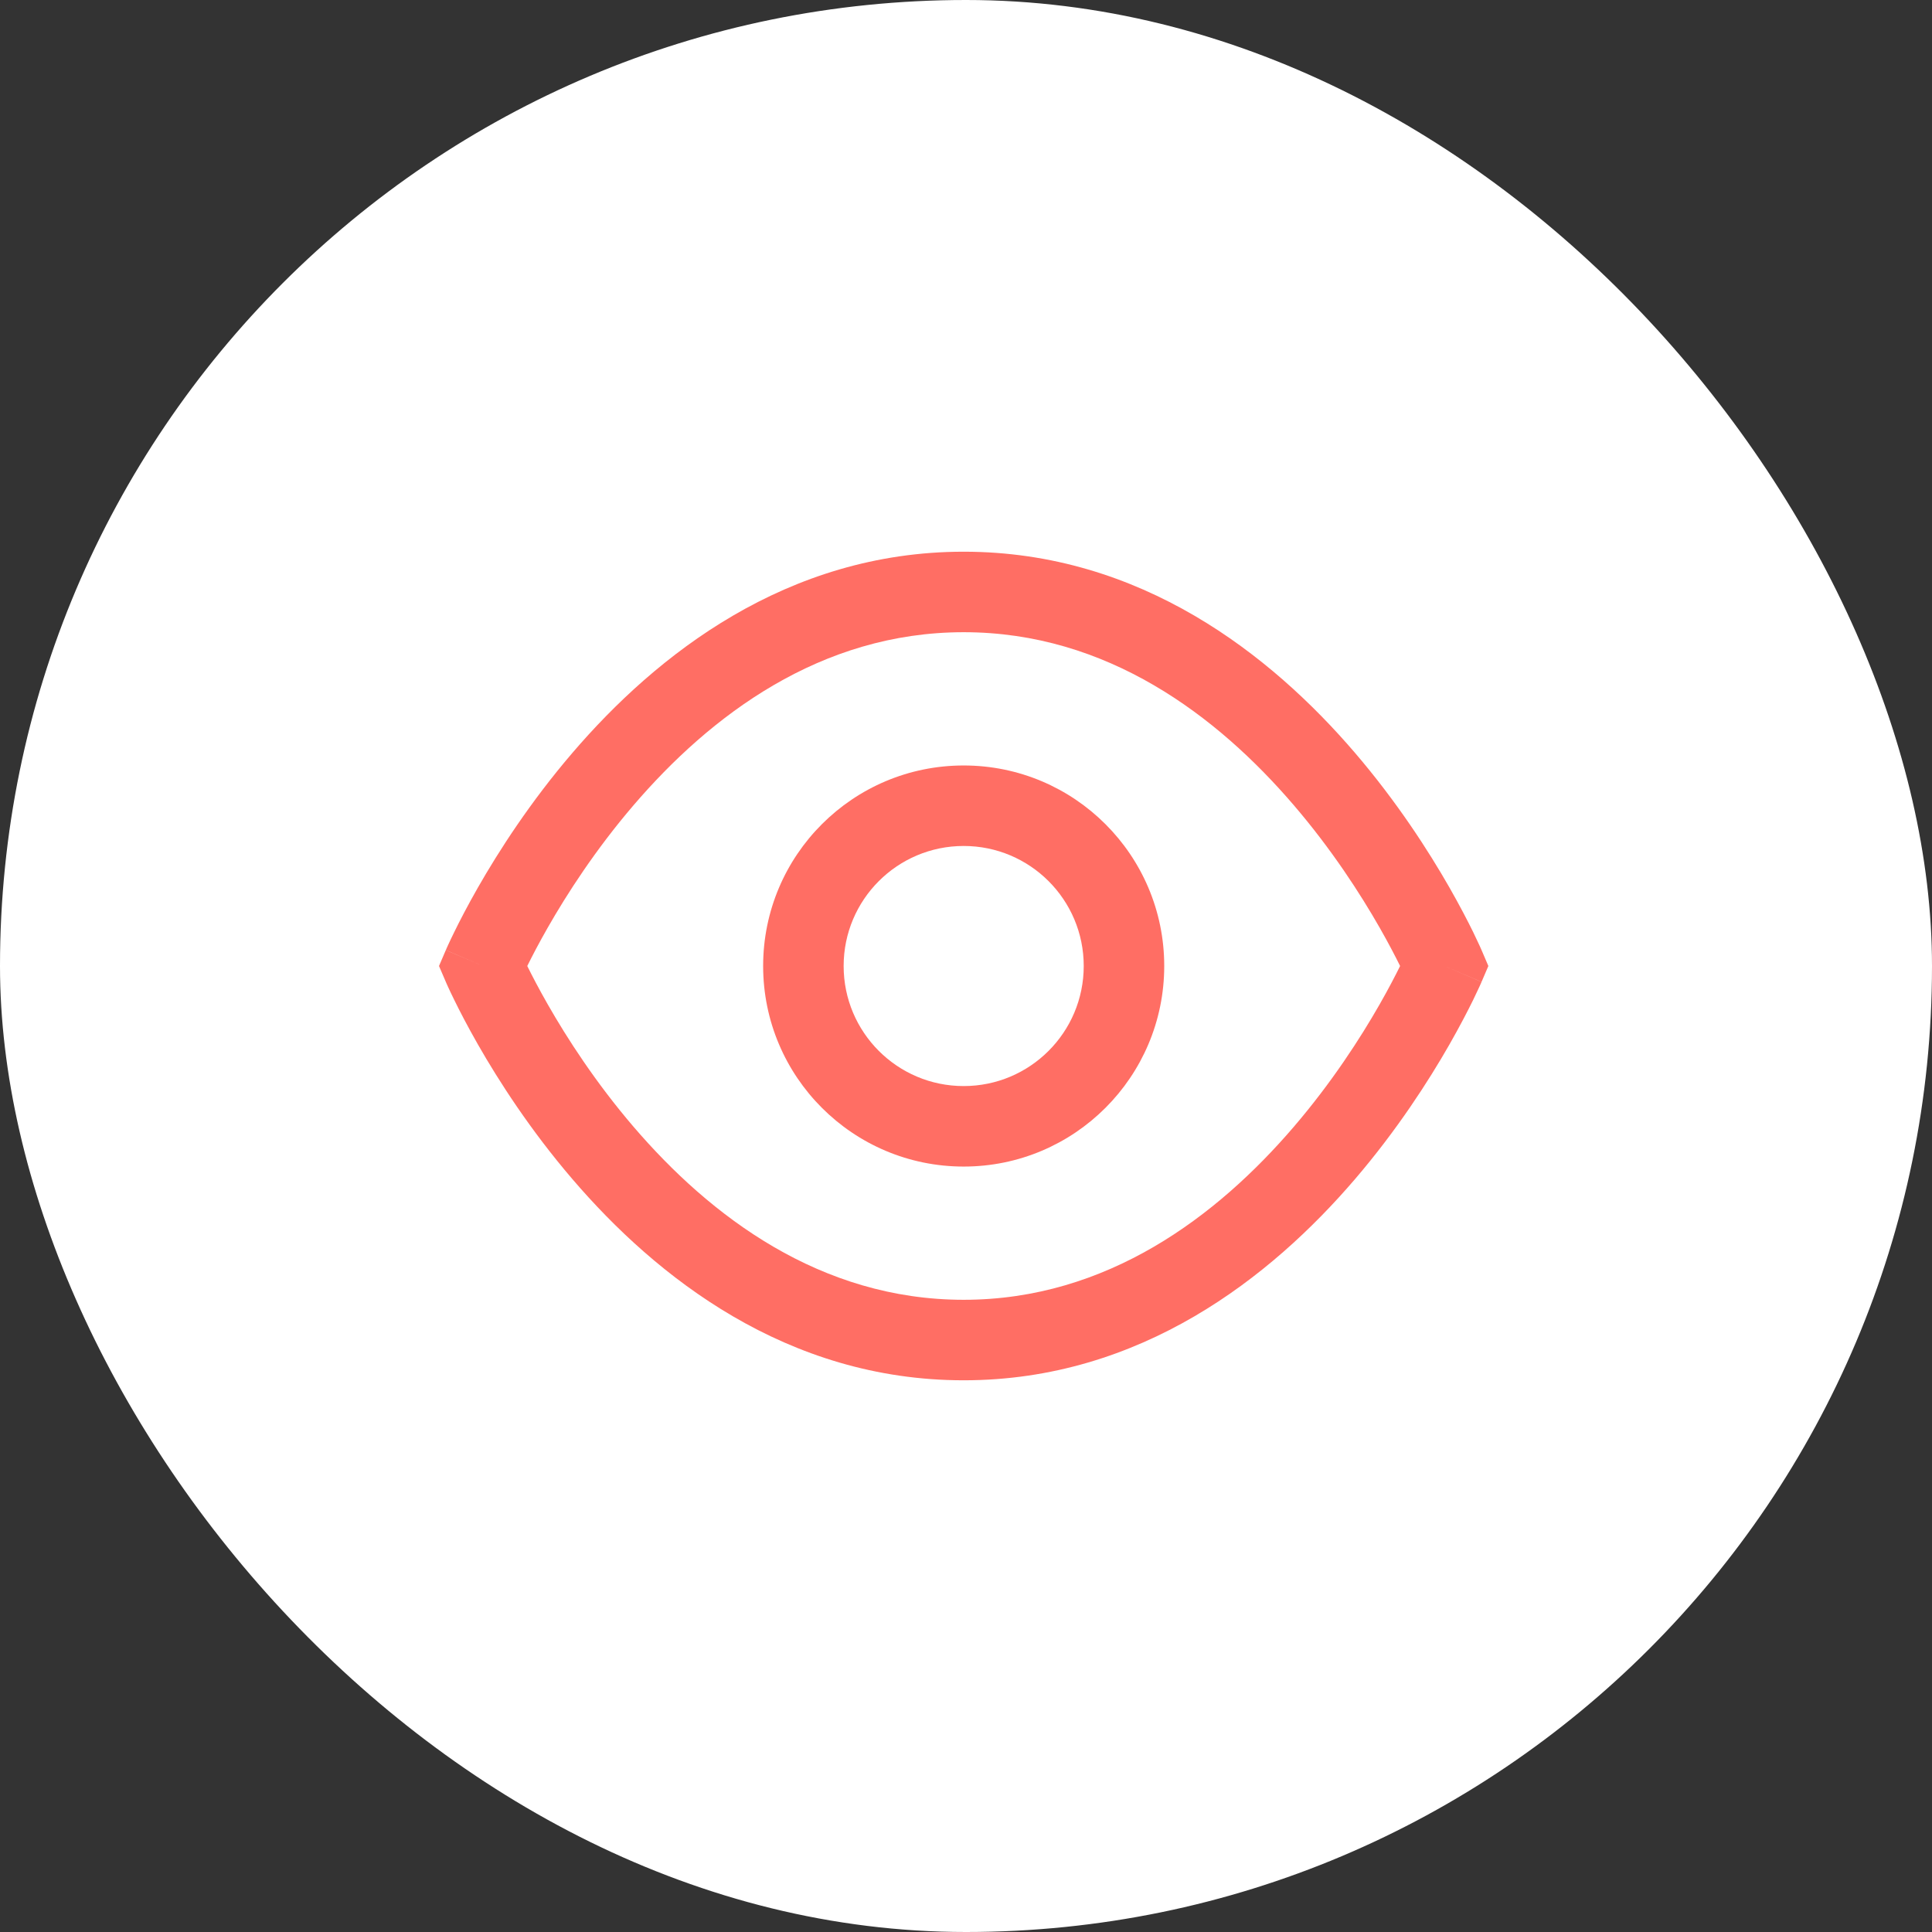
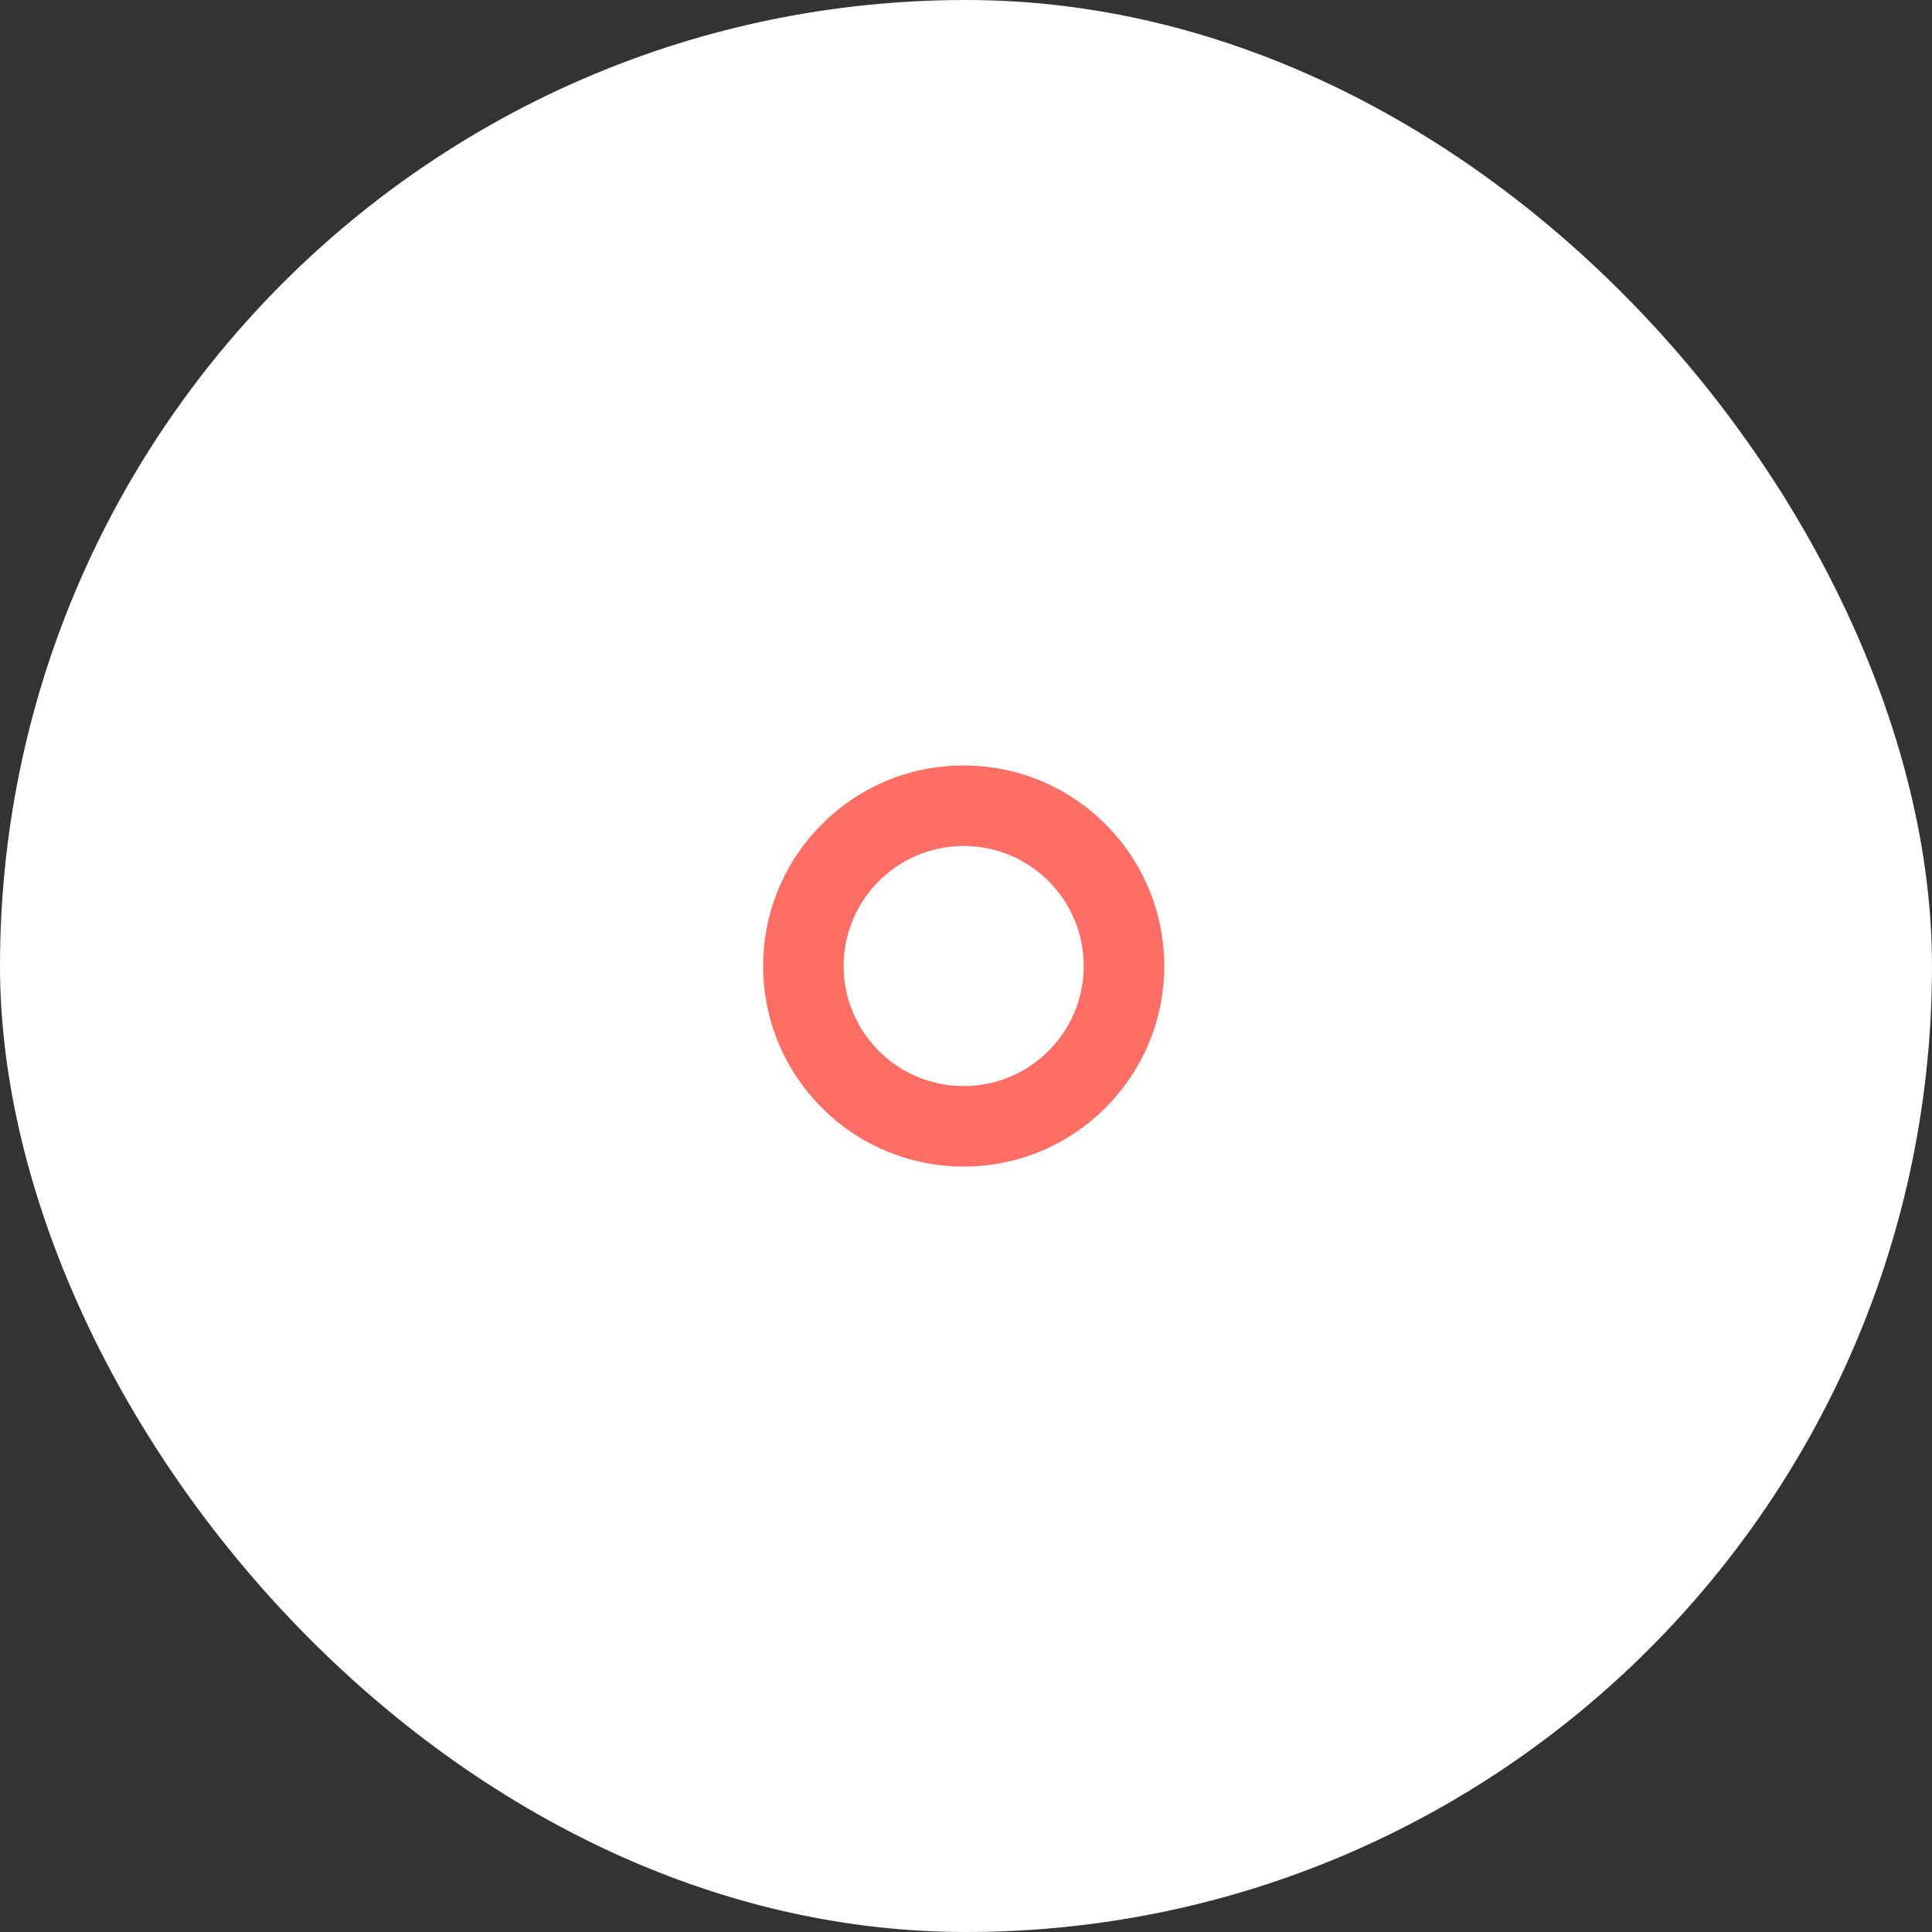
<svg xmlns="http://www.w3.org/2000/svg" width="48" height="48" viewBox="0 0 48 48" fill="none">
  <rect x="0" y="0" width="48" height="48" fill="#333333" stroke="none" />
  <rect width="48" height="48" rx="24" fill="white" />
  <path fill-rule="evenodd" clip-rule="evenodd" d="M23.942 21.018C22.295 21.018 20.96 22.353 20.96 24C20.96 25.647 22.295 26.983 23.942 26.983C25.59 26.983 26.925 25.647 26.925 24C26.925 22.353 25.59 21.018 23.942 21.018ZM18.96 24C18.96 21.248 21.191 19.018 23.942 19.018C26.694 19.018 28.925 21.248 28.925 24C28.925 26.752 26.694 28.983 23.942 28.983C21.191 28.983 18.96 26.752 18.96 24Z" fill="#FF6E64" />
-   <path fill-rule="evenodd" clip-rule="evenodd" d="M13.1 24C13.216 24.235 13.386 24.564 13.61 24.956C14.085 25.788 14.797 26.894 15.741 27.995C17.645 30.216 20.379 32.293 23.943 32.293C27.506 32.293 30.241 30.216 32.144 27.995C33.088 26.894 33.8 25.788 34.275 24.956C34.499 24.564 34.669 24.235 34.785 24C34.669 23.765 34.499 23.436 34.275 23.044C33.8 22.212 33.088 21.106 32.144 20.005C30.241 17.784 27.506 15.707 23.943 15.707C20.379 15.707 17.645 17.784 15.741 20.005C14.797 21.106 14.085 22.212 13.61 23.044C13.386 23.436 13.216 23.765 13.1 24ZM35.89 24C36.809 23.606 36.809 23.606 36.809 23.605L36.807 23.602L36.804 23.594L36.793 23.569C36.784 23.547 36.77 23.518 36.753 23.48C36.718 23.404 36.668 23.296 36.602 23.161C36.469 22.89 36.272 22.508 36.012 22.052C35.492 21.142 34.71 19.925 33.663 18.703C31.584 16.277 28.344 13.707 23.943 13.707C19.541 13.707 16.302 16.277 14.223 18.703C13.175 19.925 12.393 21.142 11.873 22.052C11.613 22.508 11.416 22.89 11.284 23.161C11.217 23.296 11.167 23.404 11.132 23.48C11.115 23.518 11.101 23.547 11.092 23.569L11.081 23.594L11.078 23.602L11.076 23.604C11.076 23.605 11.076 23.606 11.995 24L11.076 23.606L10.907 24L11.076 24.394L11.995 24C11.076 24.394 11.076 24.393 11.076 24.394L11.076 24.396L11.078 24.398L11.081 24.406L11.092 24.431C11.101 24.452 11.115 24.482 11.132 24.52C11.167 24.596 11.217 24.704 11.284 24.839C11.416 25.11 11.613 25.492 11.873 25.948C12.393 26.858 13.175 28.075 14.223 29.297C16.302 31.723 19.541 34.293 23.943 34.293C28.344 34.293 31.584 31.723 33.663 29.297C34.71 28.075 35.492 26.858 36.012 25.948C36.272 25.492 36.469 25.11 36.602 24.839C36.668 24.704 36.718 24.596 36.753 24.52C36.77 24.482 36.784 24.452 36.793 24.431L36.804 24.406L36.807 24.398L36.809 24.396C36.809 24.395 36.809 24.394 35.89 24ZM35.89 24L36.809 24.394L36.978 24L36.809 23.605L35.89 24ZM34.971 24.395C34.971 24.395 34.971 24.395 34.971 24.395ZM34.971 23.605C34.971 23.605 34.971 23.605 34.971 23.605Z" fill="#FF6E64" />
</svg>